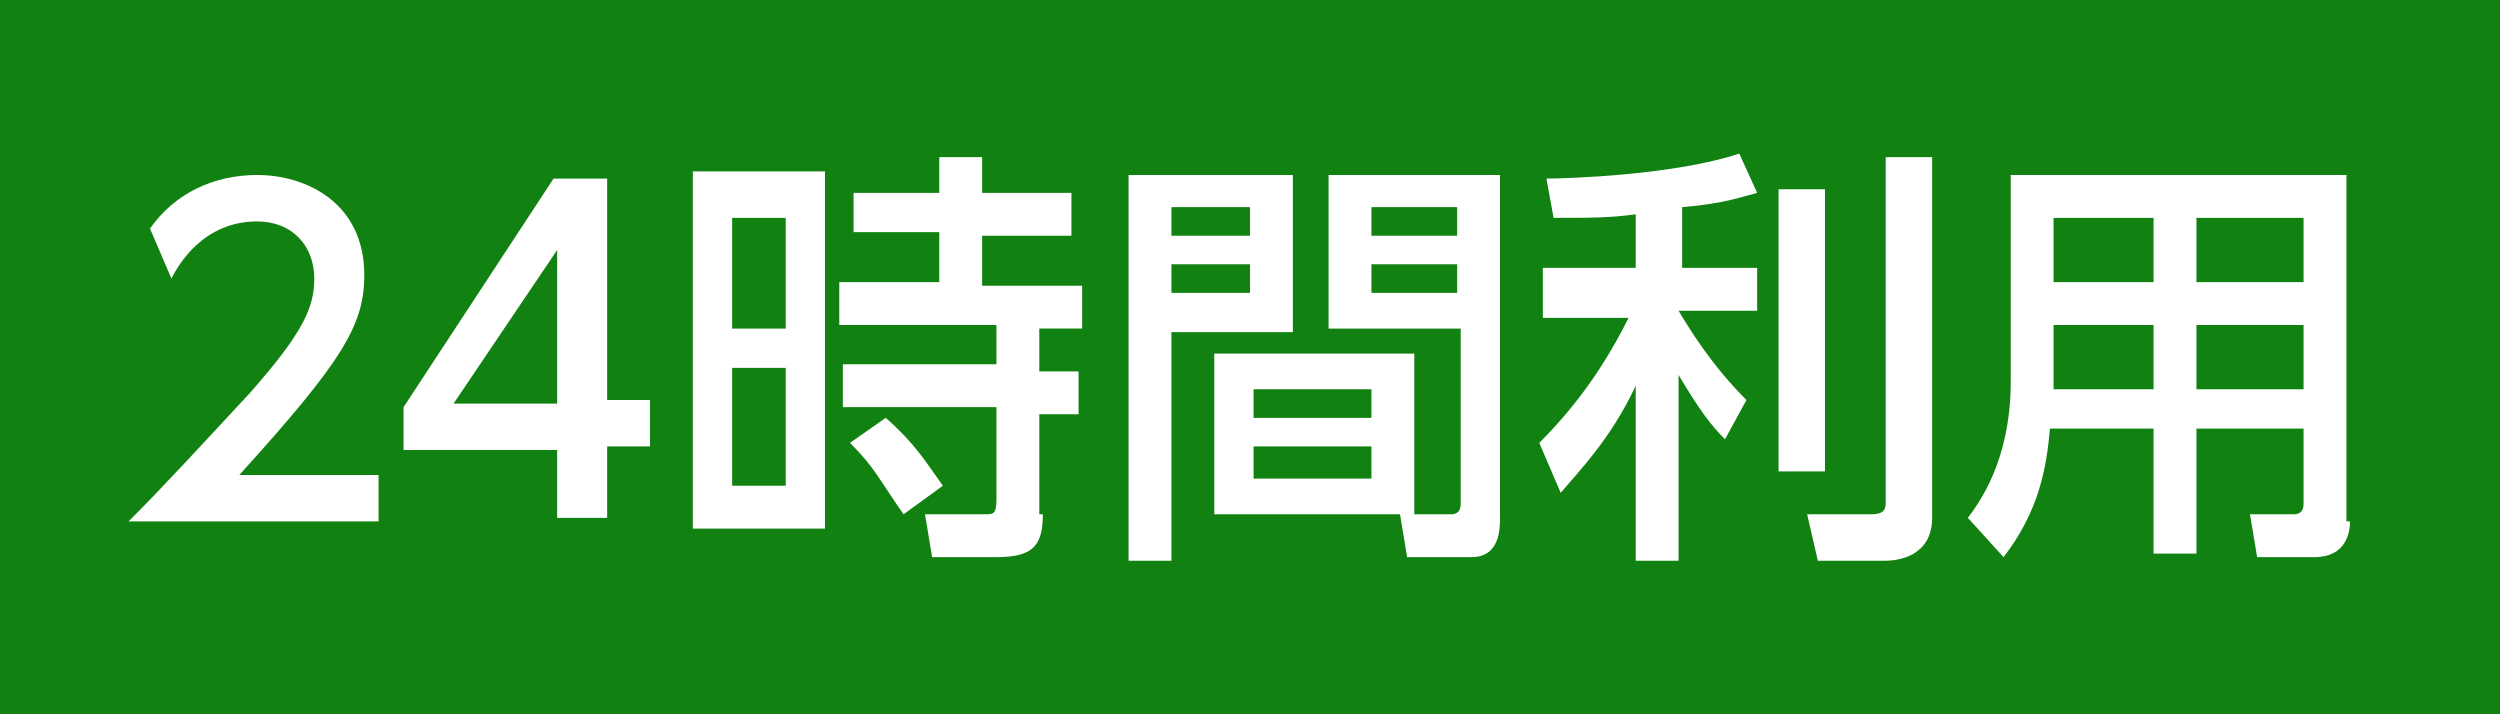
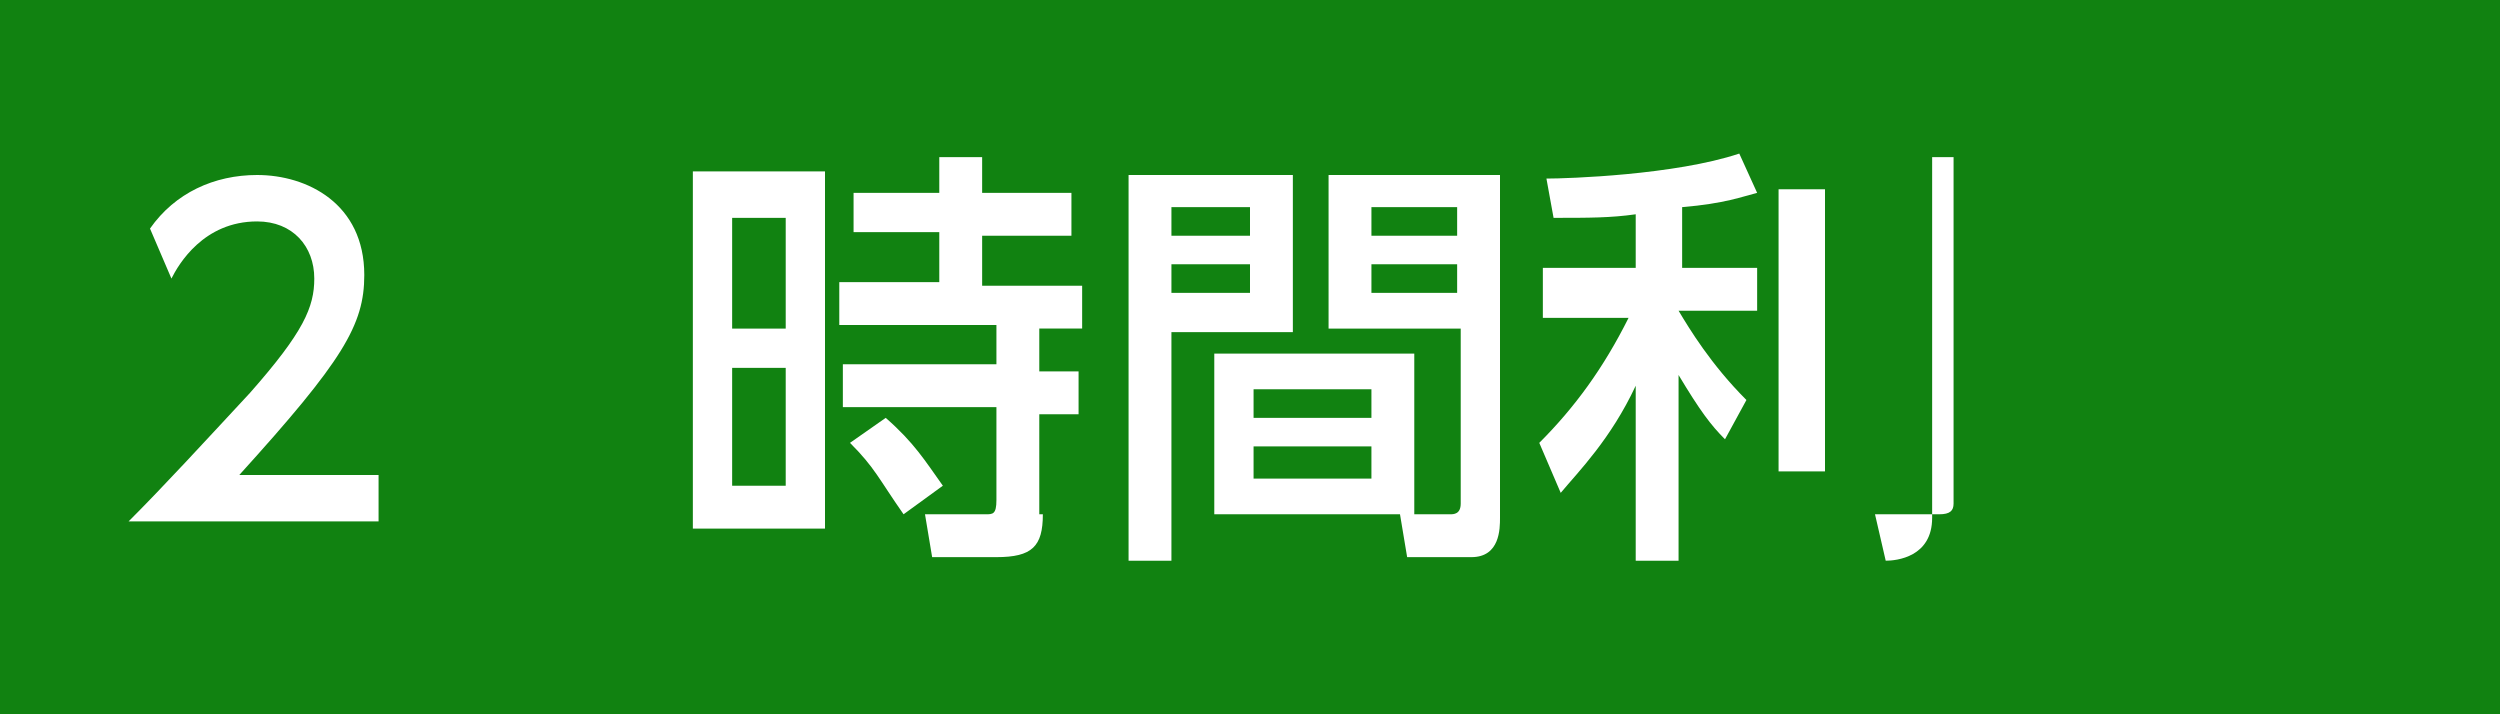
<svg xmlns="http://www.w3.org/2000/svg" version="1.1" id="レイヤー_1" x="0px" y="0px" width="70px" height="20px" viewBox="0 0 70 20" style="enable-background:new 0 0 70 20;" xml:space="preserve">
  <style type="text/css">

	.st0{fill:#118211;}
	.st1{fill:#FFFFFF;}

</style>
  <g>
    <rect class="st0" width="70" height="20" />
    <g>
      <g>
        <path class="st1" d="M10.6,13.3v1.3h-7c1-1,2.1-2.2,3.4-3.6c1.5-1.7,1.8-2.4,1.8-3.2c0-0.9-0.6-1.6-1.6-1.6     C5.7,6.2,5,7.4,4.8,7.8L4.2,6.4c0.7-1,1.8-1.5,3-1.5c1.4,0,3,0.8,3,2.8c0,1.4-0.6,2.4-3.5,5.6H10.6z" />
-         <path class="st1" d="M15.6,14.6v-2h-4.3v-1.2L15.5,5H17v6.2h1.2v1.3H17v2H15.6z M12.7,11.3h2.9V7L12.7,11.3z" />
        <path class="st1" d="M23.1,4.8v10h-3.7v-10H23.1z M22,6.1h-1.5v3.1H22V6.1z M22,10.3h-1.5v3.3H22V10.3z M29.2,14.4     c0,0.9-0.3,1.2-1.3,1.2h-1.8l-0.2-1.2h1.7c0.2,0,0.3,0,0.3-0.4v-2.6h-4.3v-1.2h4.3V9.1h-4.4V7.9h2.8V6.5h-2.4V5.4h2.4v-1h1.2v1     H30v1.2h-2.5v1.4h2.8v1.2h-1.2v1.2h1.1v1.2h-1.1V14.4z M25.3,14.4c-0.7-1-0.8-1.3-1.5-2l1-0.7c0.8,0.7,1.1,1.2,1.6,1.9L25.3,14.4     z" />
        <path class="st1" d="M31.6,4.9h4.6v4.4h-3.4v6.4h-1.2V4.9z M32.8,5.8v0.8H35V5.8H32.8z M32.8,7.4v0.8H35V7.4H32.8z M39.6,9.9v4.5     H34V9.9H39.6z M35.1,10.9v0.8h3.3v-0.8H35.1z M35.1,12.5v0.9h3.3v-0.9H35.1z M40.8,9.2h-3.6V4.9H42v9.6c0,0.3,0,1.1-0.8,1.1h-1.8     l-0.2-1.2h1.4c0.1,0,0.3,0,0.3-0.3V9.2z M38.4,5.8v0.8h2.4V5.8H38.4z M38.4,7.4v0.8h2.4V7.4H38.4z" />
-         <path class="st1" d="M45.8,6c-0.7,0.1-1.3,0.1-2.3,0.1L43.3,5c0.6,0,3.6-0.1,5.4-0.7l0.5,1.1c-0.4,0.1-0.9,0.3-2.1,0.4v1.7h2.1     v1.2H47c0.3,0.5,0.9,1.5,1.9,2.5l-0.6,1.1c-0.4-0.4-0.7-0.8-1.3-1.8v5.2h-1.2v-4.9c-0.7,1.5-1.6,2.4-2.1,3l-0.6-1.4     c1-1,1.8-2.1,2.5-3.5h-2.4V7.5h2.6V6z M51.1,5.3v7.9h-1.3V5.3H51.1z M54.1,4.4v10.1c0,1.1-1,1.2-1.3,1.2h-1.9l-0.3-1.3h1.8     c0.3,0,0.4-0.1,0.4-0.3V4.4H54.1z" />
-         <path class="st1" d="M65.8,14.6c0,0.3-0.1,1-1,1h-1.6L63,14.4h1.2c0.1,0,0.3,0,0.3-0.3V12h-3v3.5h-1.2V12h-2.9     c-0.1,1.1-0.3,2.3-1.3,3.6l-1-1.1c0.3-0.4,1.2-1.6,1.2-3.8V4.9h9.4V14.6z M60.3,6.1h-2.8v1.8h2.8V6.1z M60.3,9.1h-2.8v1.8h2.8     V9.1z M64.5,6.1h-3v1.8h3V6.1z M64.5,9.1h-3v1.8h3V9.1z" />
+         <path class="st1" d="M45.8,6c-0.7,0.1-1.3,0.1-2.3,0.1L43.3,5c0.6,0,3.6-0.1,5.4-0.7l0.5,1.1c-0.4,0.1-0.9,0.3-2.1,0.4v1.7h2.1     v1.2H47c0.3,0.5,0.9,1.5,1.9,2.5l-0.6,1.1c-0.4-0.4-0.7-0.8-1.3-1.8v5.2h-1.2v-4.9c-0.7,1.5-1.6,2.4-2.1,3l-0.6-1.4     c1-1,1.8-2.1,2.5-3.5h-2.4V7.5h2.6V6z M51.1,5.3v7.9h-1.3V5.3H51.1z M54.1,4.4v10.1c0,1.1-1,1.2-1.3,1.2l-0.3-1.3h1.8     c0.3,0,0.4-0.1,0.4-0.3V4.4H54.1z" />
      </g>
    </g>
  </g>
</svg>